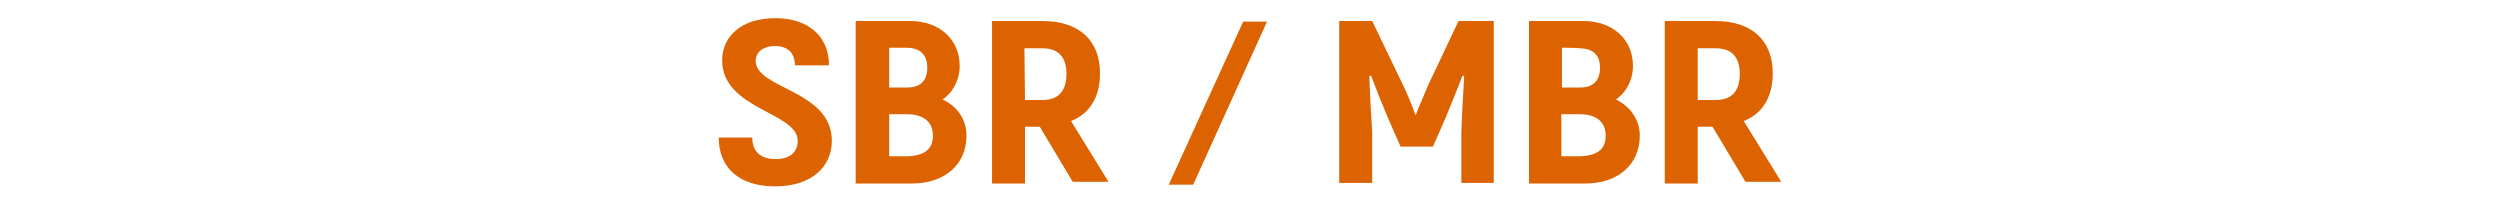
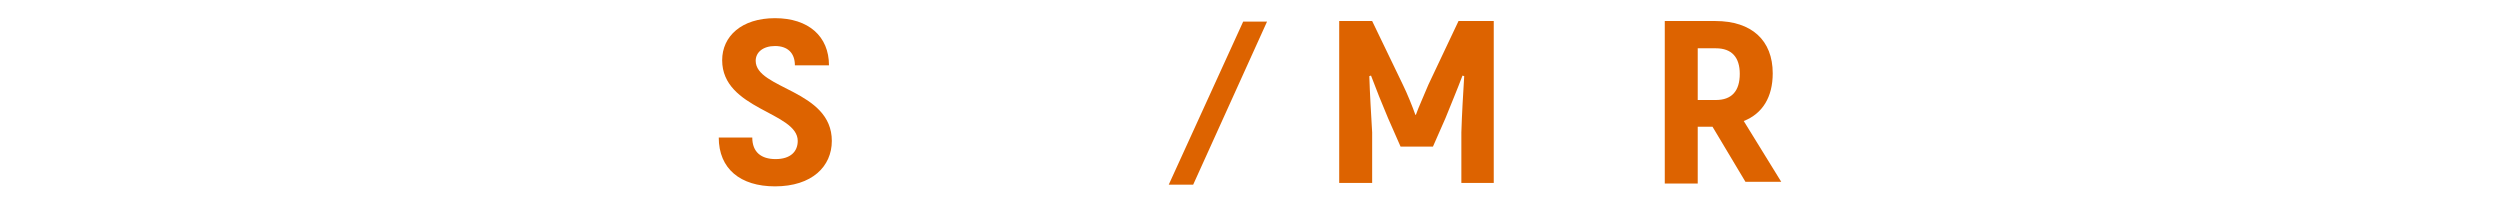
<svg xmlns="http://www.w3.org/2000/svg" version="1.1" id="レイヤー_1" x="0px" y="0px" viewBox="0 0 440 36" style="enable-background:new 0 0 440 36;" xml:space="preserve">
  <style type="text/css">
	.st0{fill:#DD6300;}
</style>
  <g>
    <path class="st0" d="M126.5,24.2h5.9c0,2.6,1.6,3.8,4.1,3.8c2.6,0,3.9-1.3,3.9-3.2c0-5.1-13.3-5.5-13.3-14.2c0-4.2,3.4-7.4,9.3-7.4   c5.9,0,9.5,3.2,9.5,8.3h-6c0-2.2-1.3-3.4-3.5-3.4c-2.1,0-3.4,1.1-3.4,2.6c0,5,13.4,5.1,13.4,14.1c0,4.5-3.5,8-10,8   C130.3,32.8,126.5,29.7,126.5,24.2z" />
-     <path class="st0" d="M170.1,23.9c0,5.1-3.9,8.4-9.6,8.4h-9.9V3.7h9.6c5.1,0,8.7,3.2,8.7,7.9c0,2.5-1.2,4.7-3,5.9   C168.6,18.8,170.1,21.1,170.1,23.9z M156.5,8.4v7h3.2c2.4,0,3.5-1.3,3.5-3.5s-1.2-3.5-3.7-3.5H156.5z M164.2,23.9   c0-2.5-1.7-3.8-4.6-3.8h-3.1v7.4h3.3C162.6,27.4,164.2,26.3,164.2,23.9z" />
-     <path class="st0" d="M183,22.3h-2.6v10h-5.8V3.7h8.9c6.4,0,10.1,3.4,10.1,9.2c0,4.2-1.8,7.1-5.1,8.4l6.6,10.7h-6.3L183,22.3z    M180.4,17.6h3.1c2.8,0,4.2-1.6,4.2-4.6c0-2.9-1.4-4.5-4.2-4.5h-3.2L180.4,17.6L180.4,17.6z" />
    <path class="st0" d="M218.8,3.8h4.2l-13,28.7h-4.3L218.8,3.8z" />
    <path class="st0" d="M262.9,3.7v28.5h-5.7v-8.9c0.1-3.3,0.3-6.6,0.5-9.9l-0.3-0.1c-0.9,2.4-2,5-3,7.5l-2.2,5h-5.7l-2.2-5   c-1.1-2.6-2.1-5.1-3-7.5l-0.3,0.1c0.1,3.2,0.3,6.4,0.5,9.9v8.9h-5.8V3.7h5.8l5.4,11.2c0.7,1.4,1.8,4.1,2.2,5.3h0.1   c0.4-1.2,1.6-3.8,2.2-5.3l5.3-11.2C256.9,3.7,262.9,3.7,262.9,3.7z" />
-     <path class="st0" d="M288.6,23.9c0,5.1-3.9,8.4-9.6,8.4h-9.9V3.7h9.6c5.1,0,8.7,3.2,8.7,7.9c0,2.5-1.2,4.7-3,5.9   C287,18.8,288.6,21.1,288.6,23.9z M274.9,8.4v7h3.2c2.4,0,3.5-1.3,3.5-3.5s-1.2-3.4-3.7-3.4C277.9,8.4,274.9,8.4,274.9,8.4z    M282.6,23.9c0-2.5-1.7-3.8-4.6-3.8h-3.2v7.4h3.3C281.1,27.4,282.6,26.3,282.6,23.9z" />
    <path class="st0" d="M301.4,22.3h-2.6v10H293V3.7h8.9c6.4,0,10.1,3.4,10.1,9.2c0,4.2-1.8,7.1-5.1,8.4l6.6,10.7h-6.3L301.4,22.3z    M298.8,17.6h3.2c2.8,0,4.2-1.6,4.2-4.6c0-2.9-1.4-4.5-4.2-4.5h-3.2V17.6z" />
  </g>
</svg>